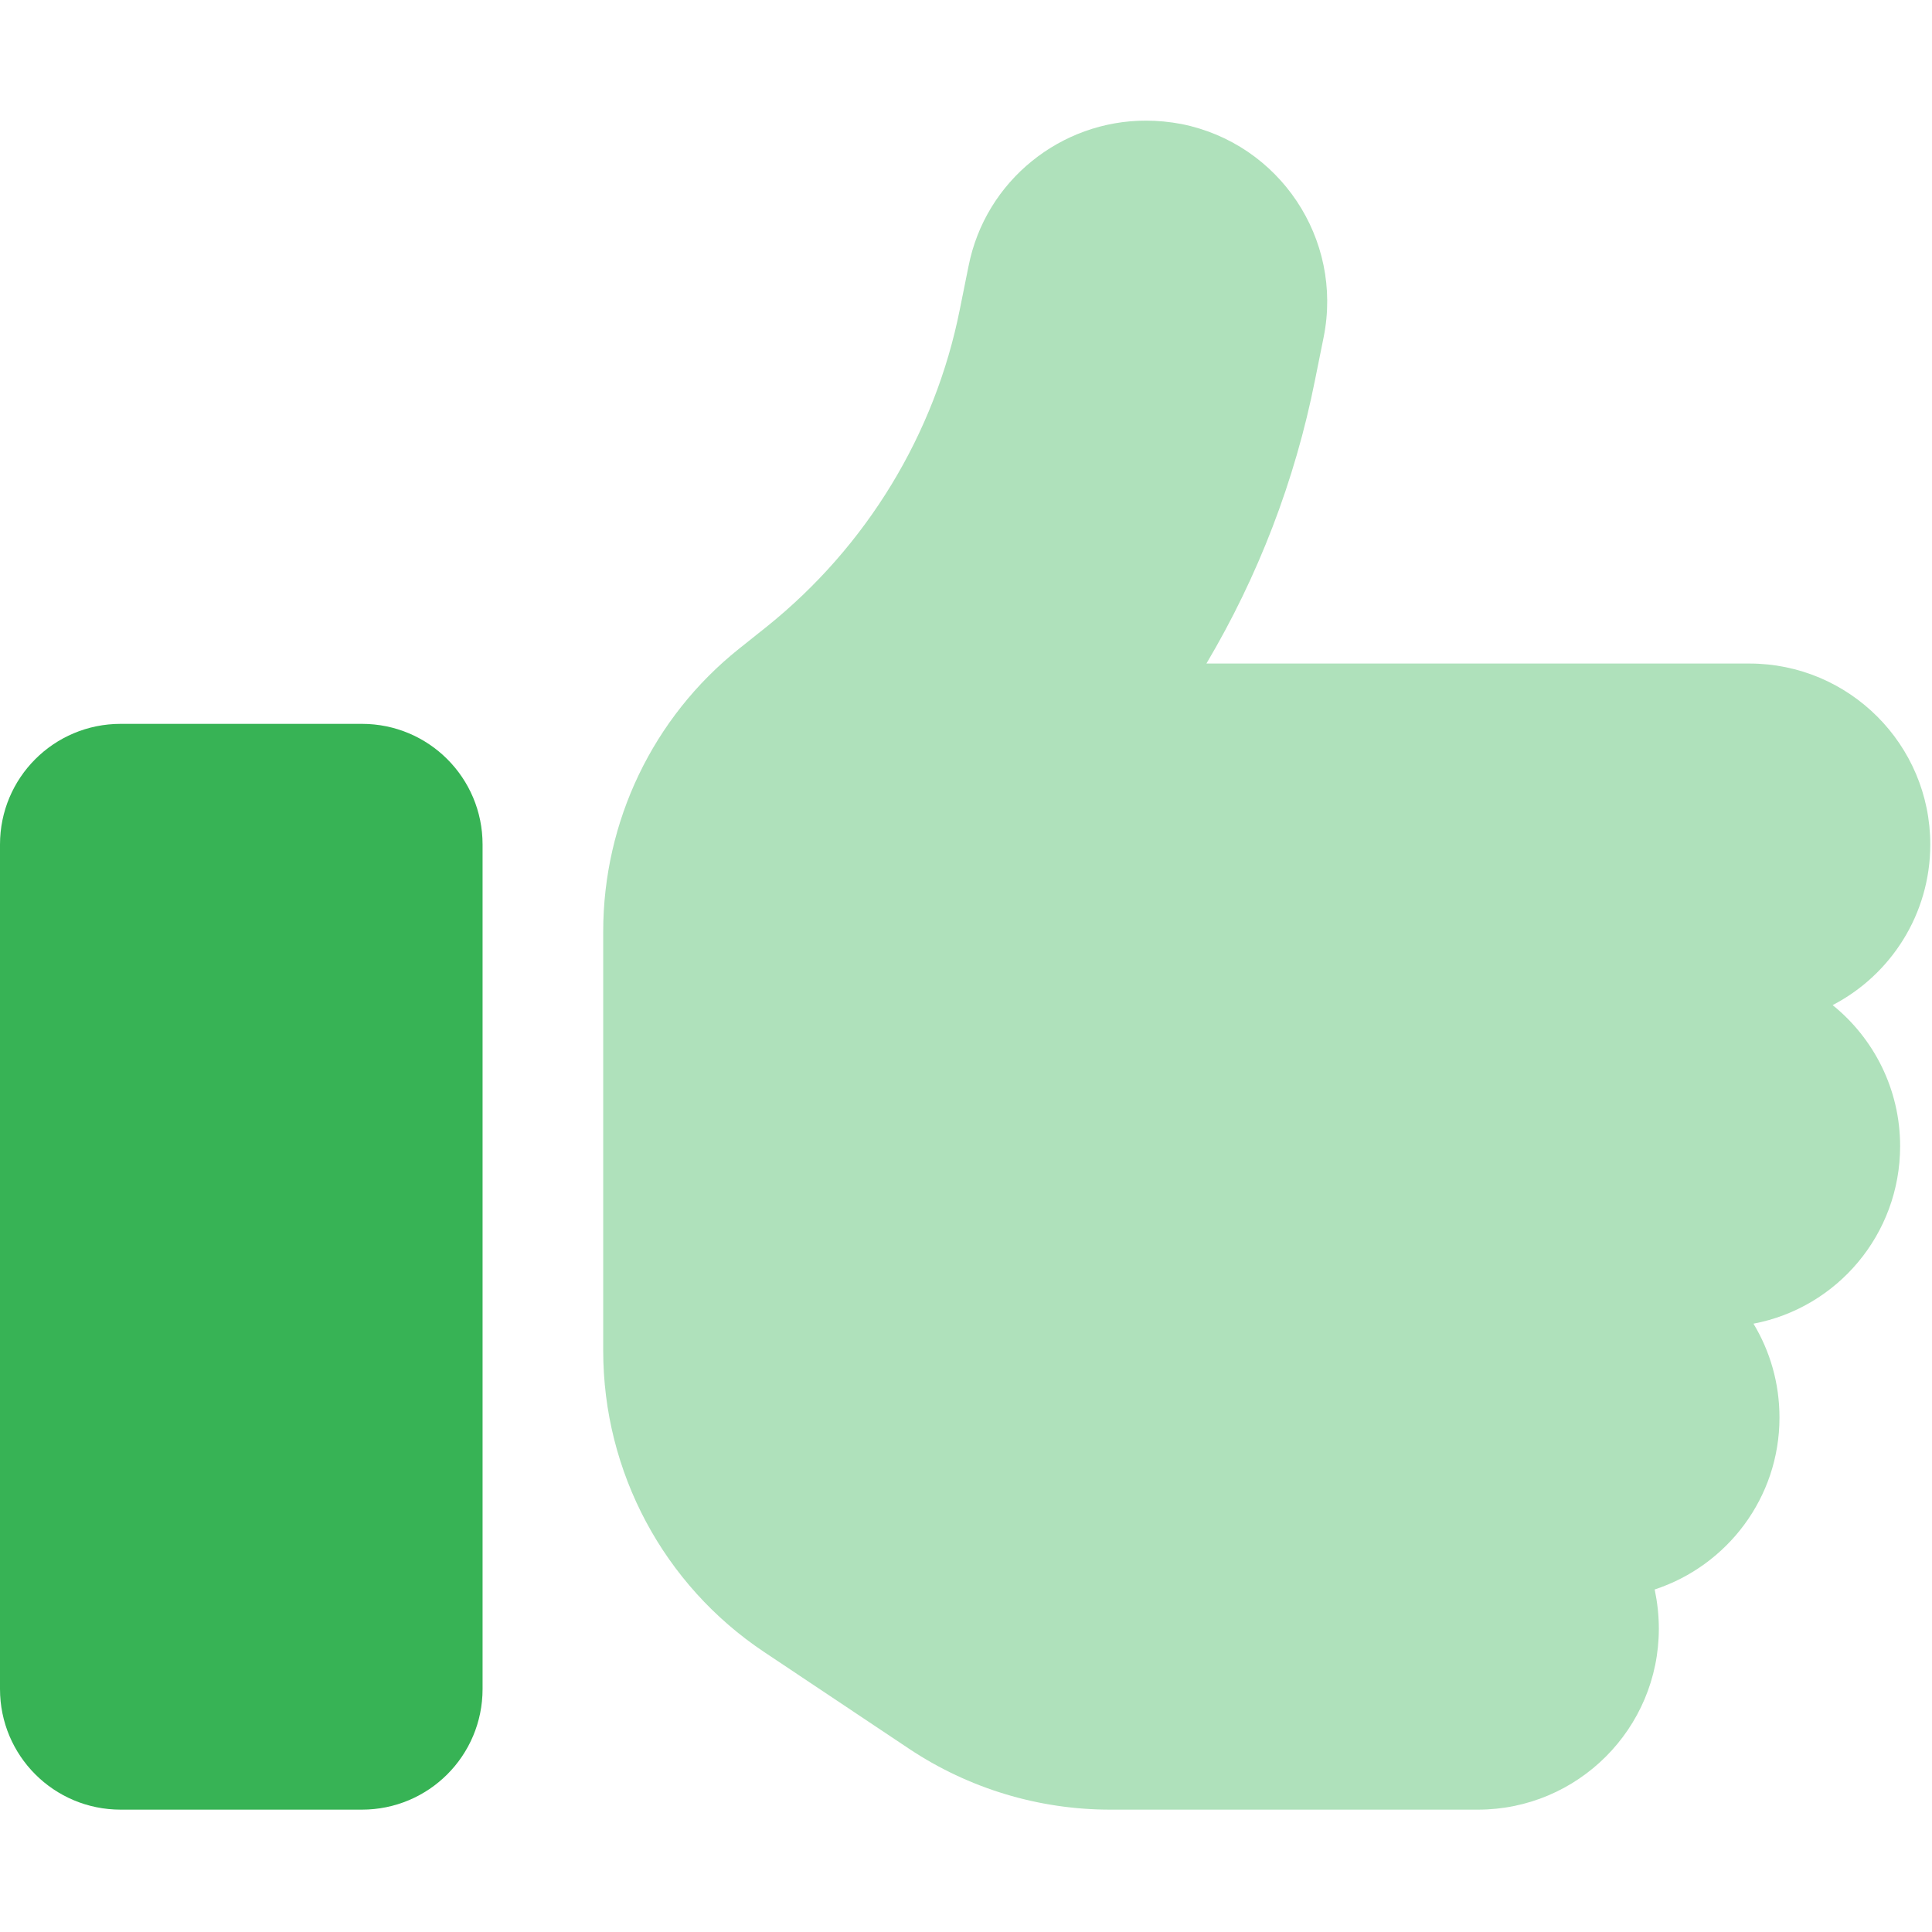
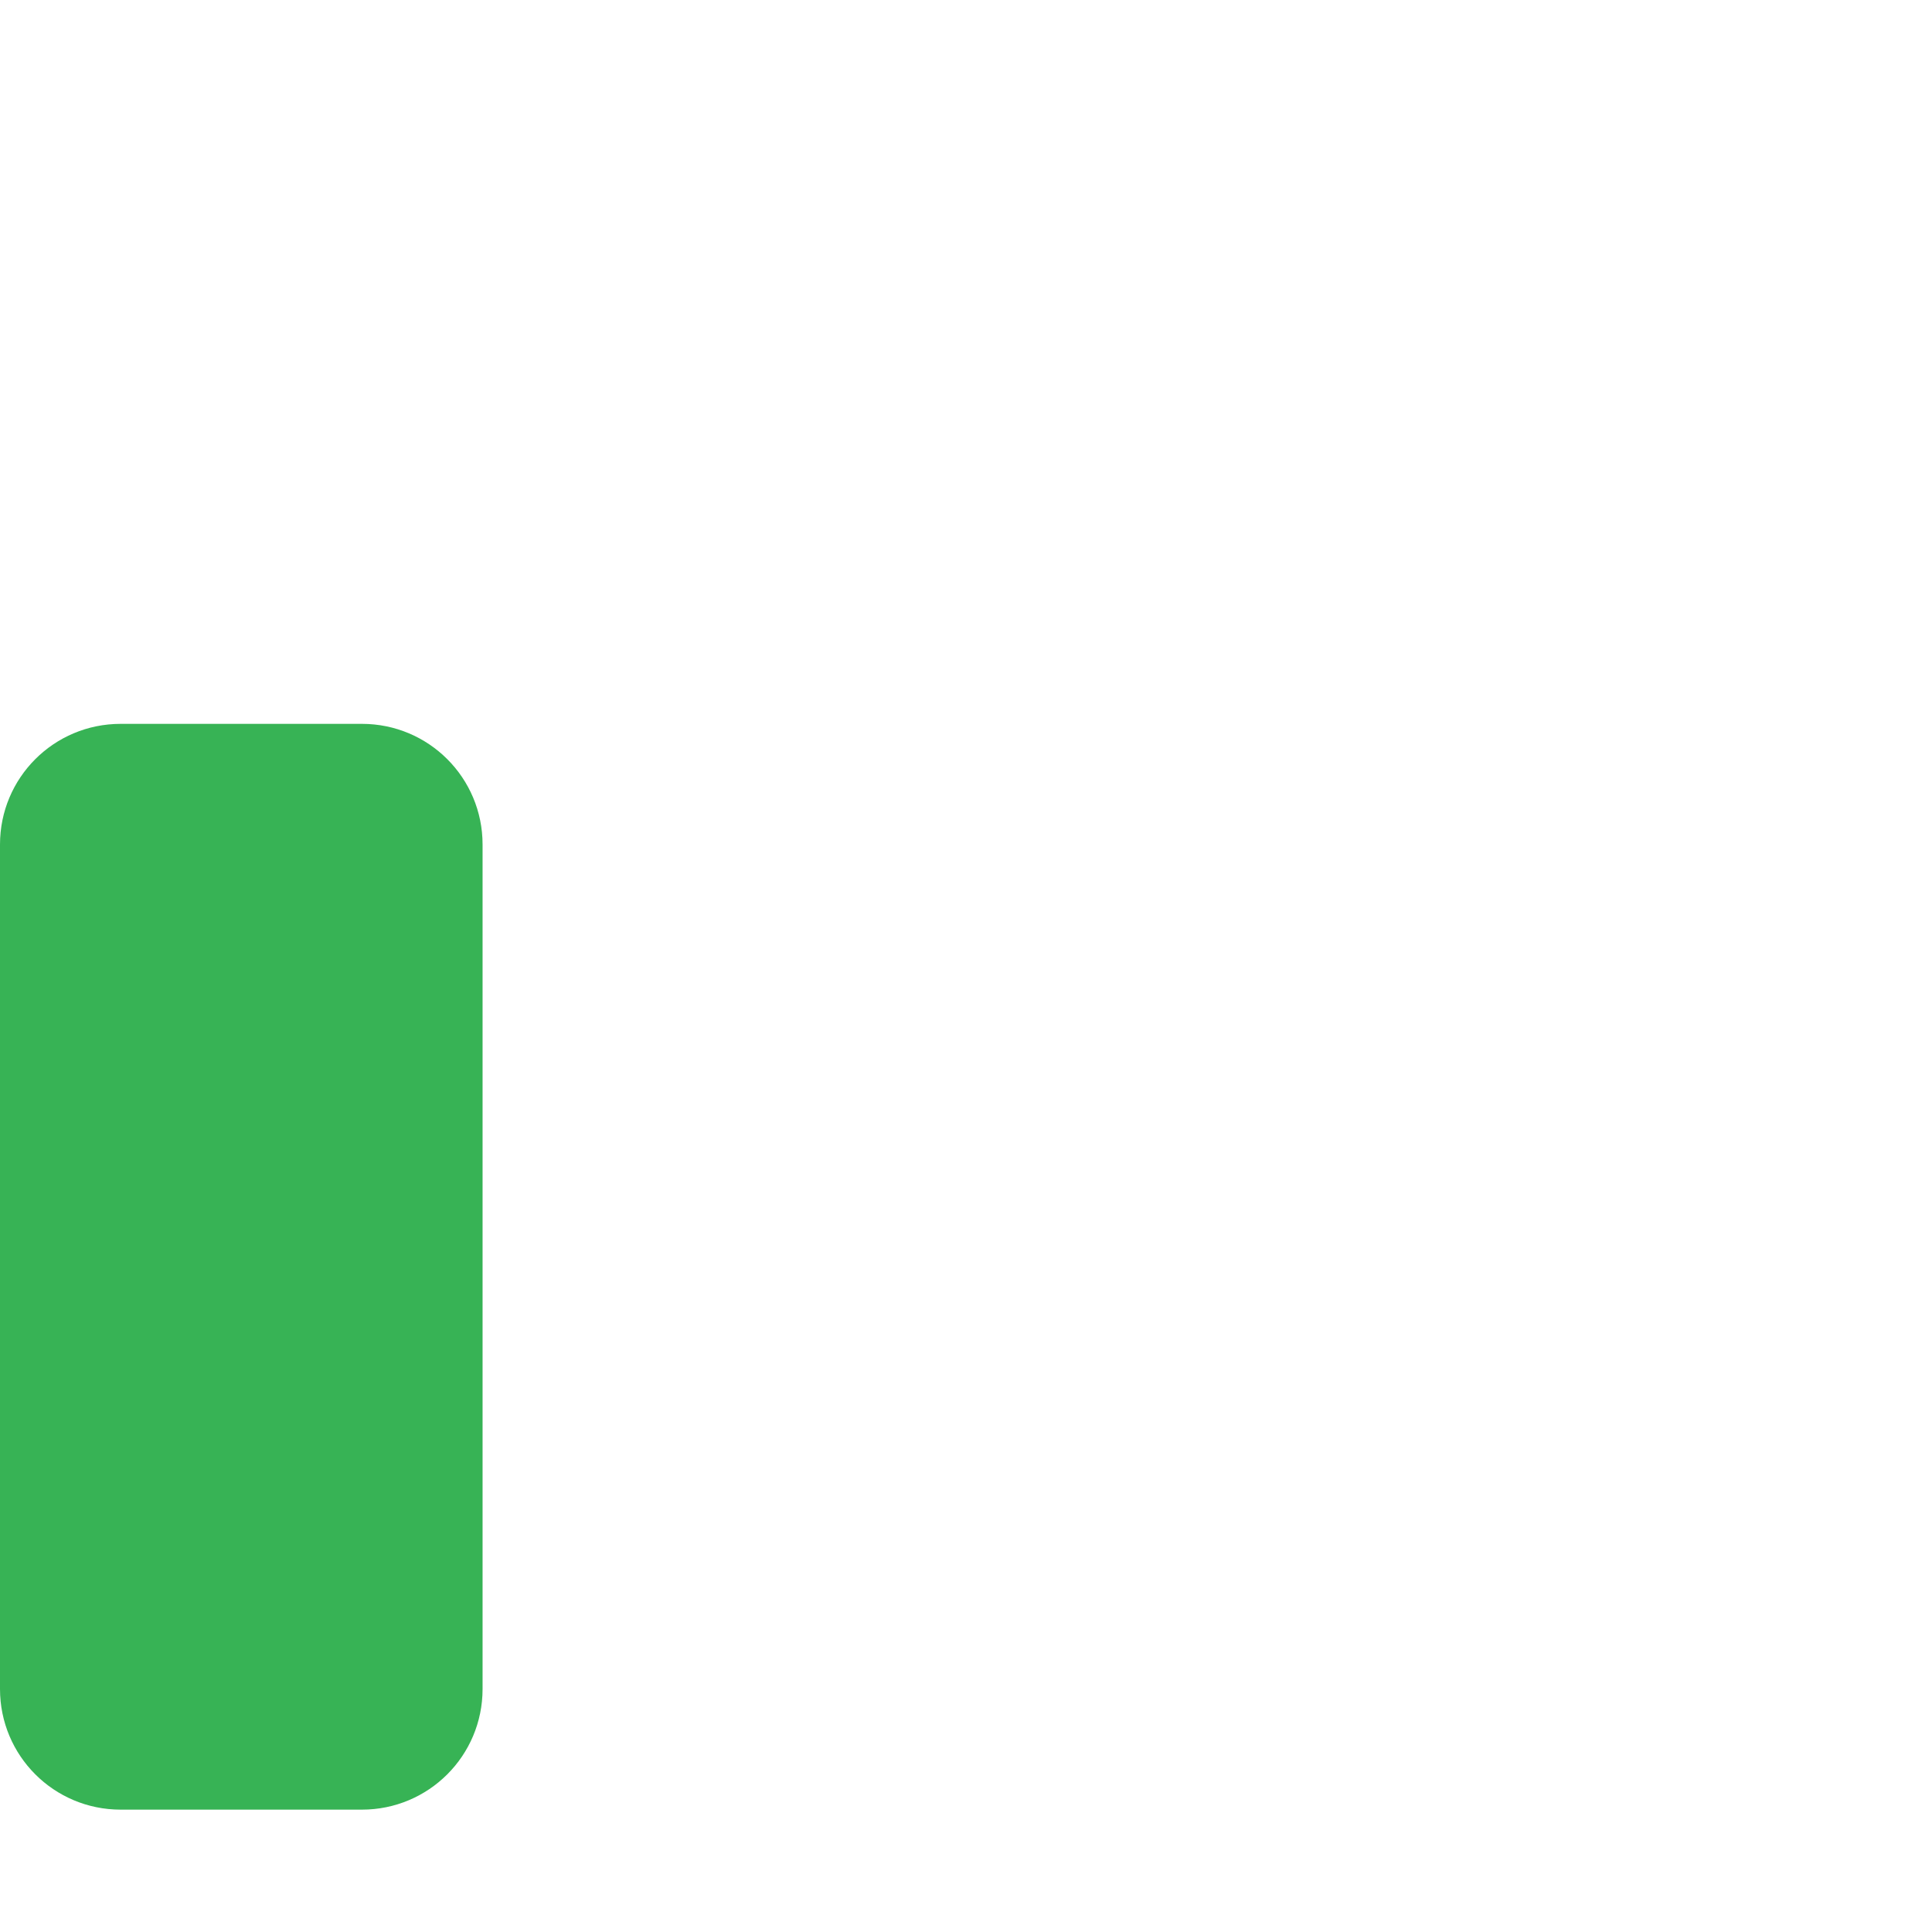
<svg xmlns="http://www.w3.org/2000/svg" version="1.0" preserveAspectRatio="xMidYMid meet" height="750" viewBox="0 0 562.5 562.5" zoomAndPan="magnify" width="750">
  <defs>
    <filter id="e384d8e0f3" height="100%" width="100%" y="0%" x="0%">
      <feColorMatrix color-interpolation-filters="sRGB" values="0 0 0 0 1 0 0 0 0 1 0 0 0 0 1 0 0 0 1 0" />
    </filter>
    <mask id="2b1aab4611">
      <g filter="url(#e384d8e0f3)">
        <rect fill-opacity="0.4" height="675" y="-56.25" fill="#000000" width="675" x="-56.25" />
      </g>
    </mask>
    <clipPath id="318be11a35">
-       <path clip-rule="nonzero" d="M 0.523 0.008 L 387 0.008 L 387 492 L 0.523 492 Z M 0.523 0.008" />
-     </clipPath>
+       </clipPath>
    <clipPath id="52bbdc840e">
      <rect height="493" y="0" width="387" x="0" />
    </clipPath>
  </defs>
  <g mask="url(#2b1aab4611)">
    <g transform="matrix(1, 0, 0, 1, 175, 35)">
      <g clip-path="url(#52bbdc840e)">
        <g clip-path="url(#318be11a35)">
          <path fill-rule="nonzero" fill-opacity="1" d="M 0.625 236.23 L 0.625 358.289 C 0.625 393.523 18.188 426.453 47.496 445.992 L 89.754 474.203 C 107.098 485.727 127.406 491.875 148.262 491.875 L 255.281 491.875 C 284.371 491.875 307.969 468.277 307.969 439.188 C 307.969 435.234 307.531 431.504 306.762 427.773 C 327.836 420.855 343.094 401.098 343.094 377.719 C 343.094 367.73 340.352 358.398 335.52 350.387 C 359.887 345.777 378.219 324.371 378.219 298.688 C 378.219 282.113 370.535 267.293 358.57 257.637 C 375.477 248.855 387 231.184 387 210.875 C 387 181.789 363.402 158.188 334.312 158.188 L 176.25 158.188 C 191.289 132.832 202.047 104.953 207.863 75.645 L 210.387 63.129 C 216.094 34.59 197.543 6.82 169.004 1.113 C 165.492 0.453 162.09 0.125 158.578 0.125 C 133.992 0.125 111.926 17.469 106.988 42.496 L 104.465 55.008 C 97.219 91.449 77.242 124.16 48.262 147.43 L 40.141 153.906 C 15.113 173.883 0.625 204.18 0.625 236.23 Z M 0.625 236.23" fill="#37b355" />
        </g>
      </g>
    </g>
  </g>
  <path fill-rule="nonzero" fill-opacity="1" d="M 0 245.875 C 0 226.445 15.695 210.75 35.125 210.75 L 105.375 210.75 C 124.805 210.75 140.5 226.445 140.5 245.875 L 140.5 491.75 C 140.5 511.18 124.805 526.875 105.375 526.875 L 35.125 526.875 C 15.695 526.875 0 511.18 0 491.75 Z M 0 245.875" fill="#37b355" />
</svg>